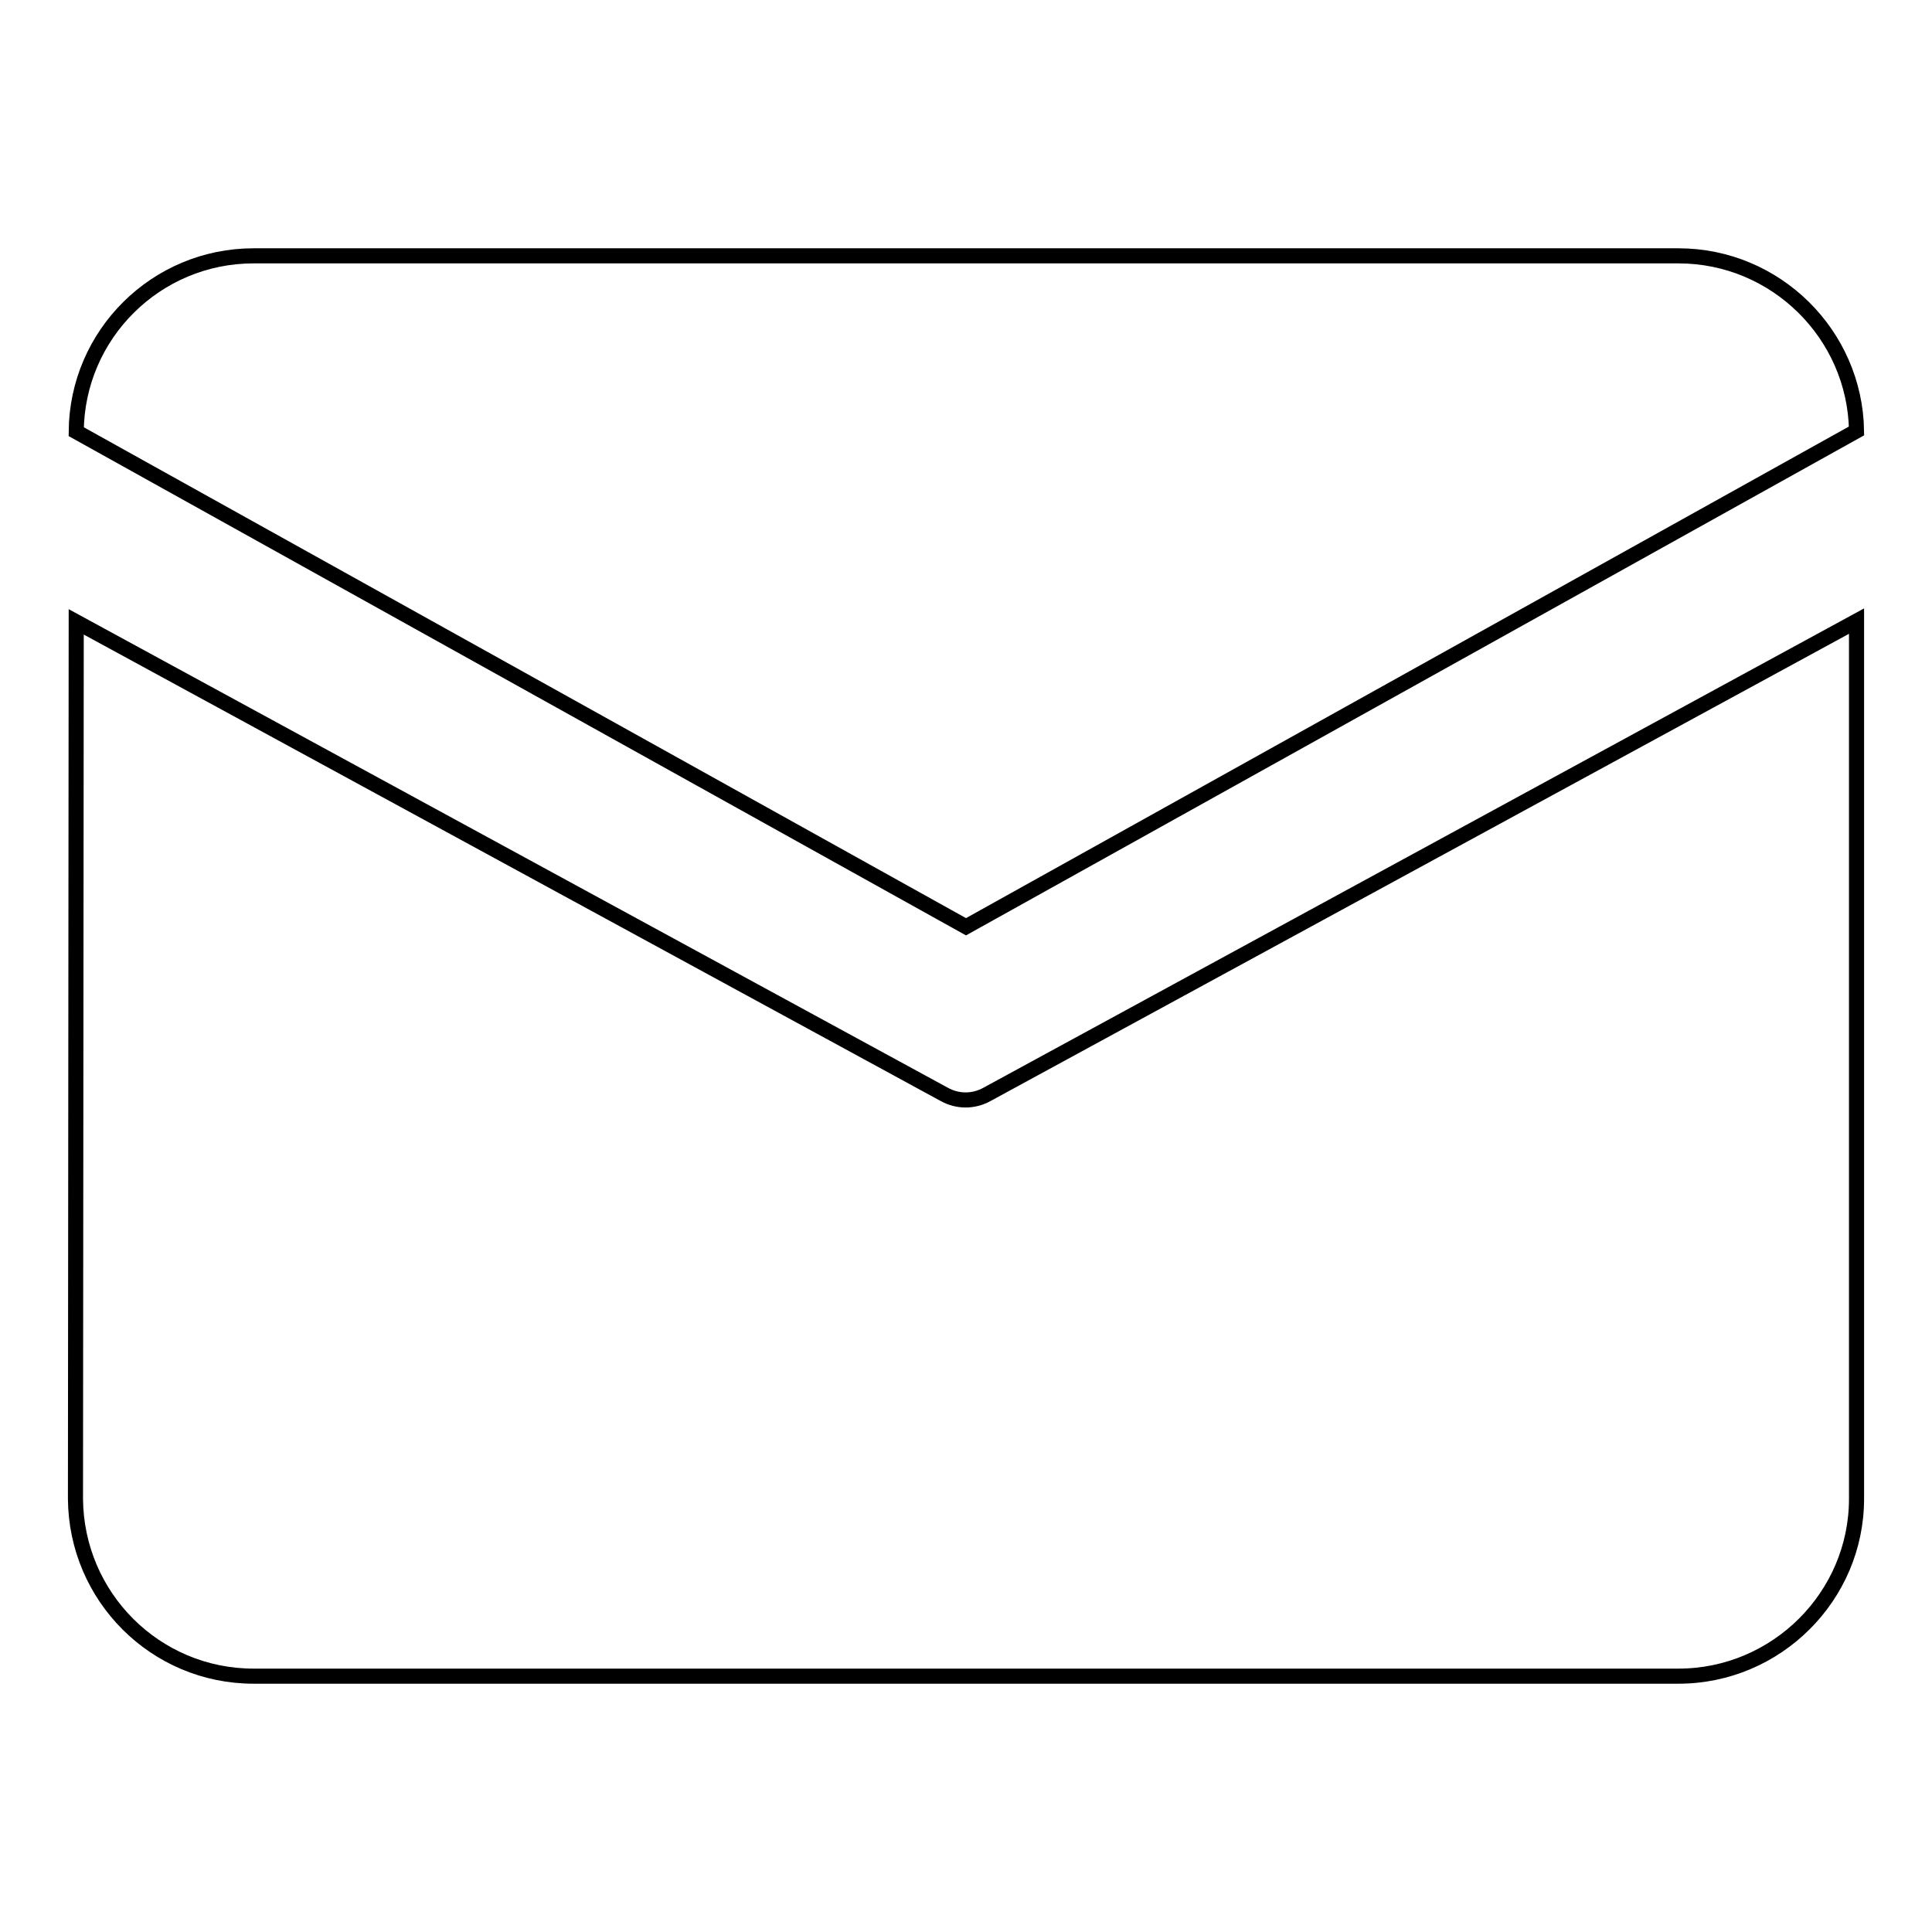
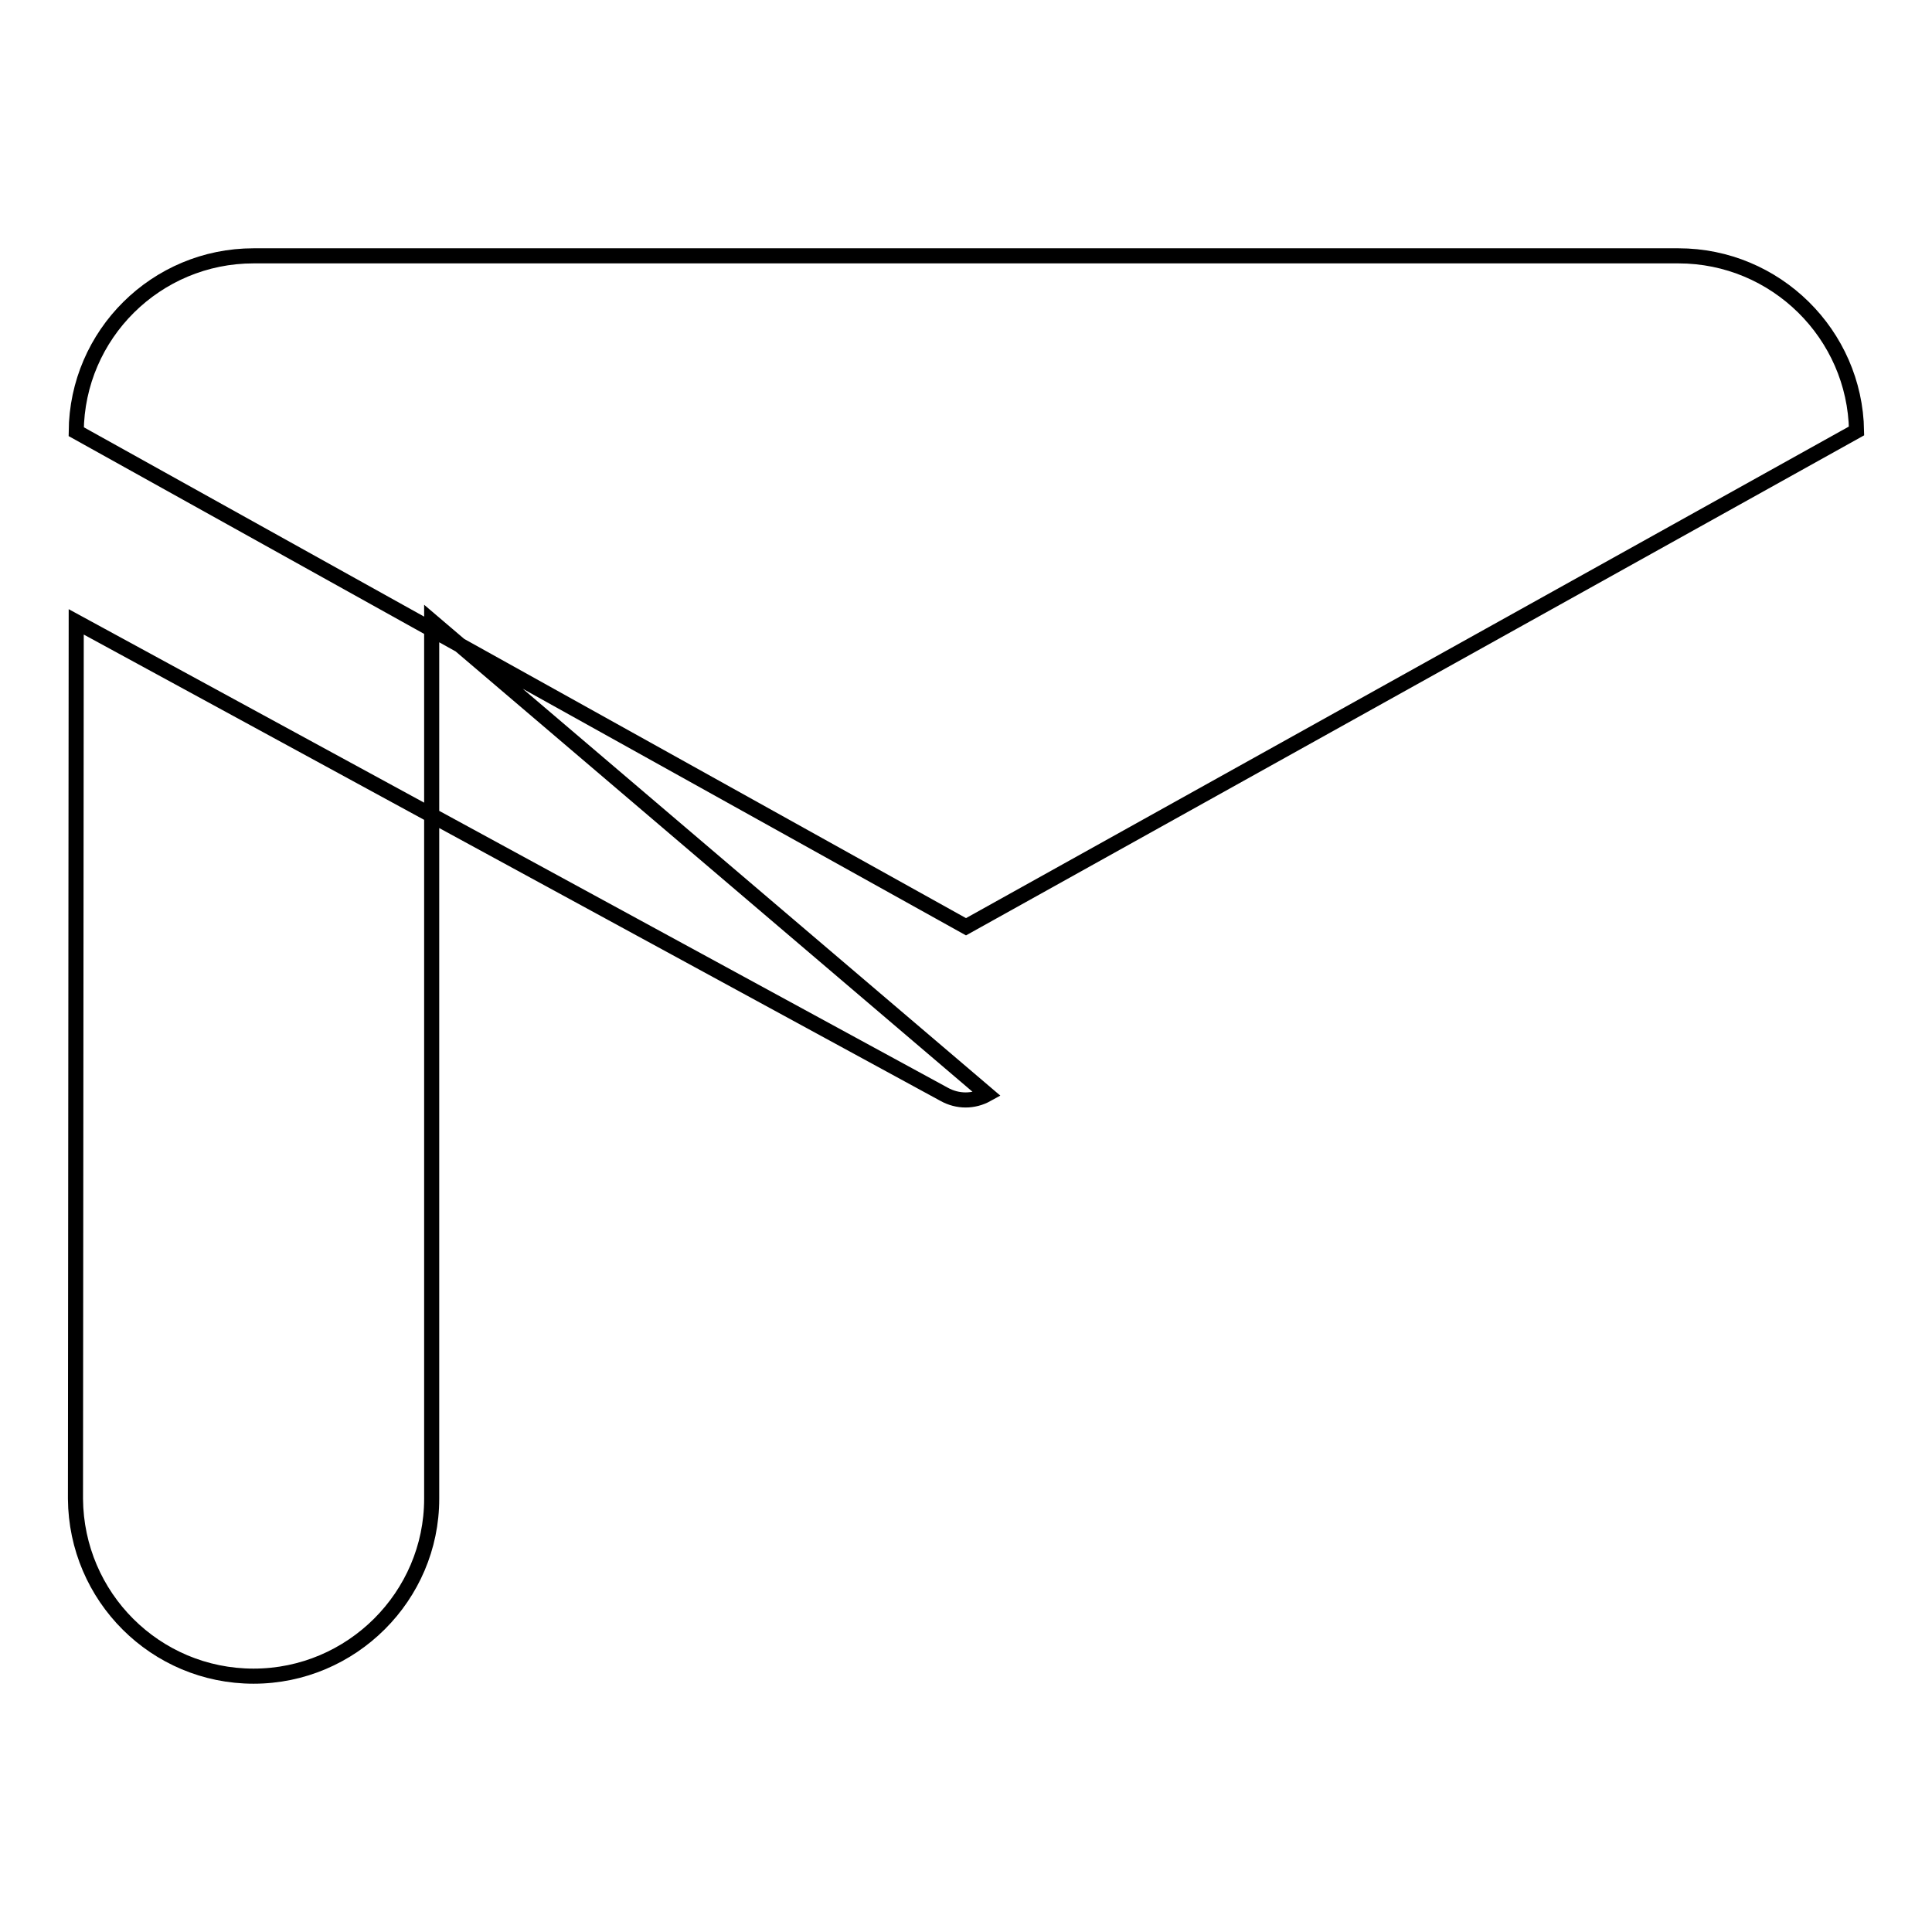
<svg xmlns="http://www.w3.org/2000/svg" version="1.1" x="0px" y="0px" viewBox="0 0 256 256" enable-background="new 0 0 256 256" xml:space="preserve">
  <g>
-     <path stroke-width="2" fill-opacity="0" stroke="#000000" d="M33.6,33.9h188.8c12.9,0,23.4,10.4,23.6,23.2l-118,65.7L10.1,57.2C10.2,44.3,20.7,33.9,33.6,33.9z  M10.1,82.4L10,198.6c0.1,13,10.6,23.5,23.6,23.5h188.8c13,0,23.6-10.6,23.6-23.5V82.3L130.8,145c-1.8,1-3.9,1-5.7,0L10.1,82.4z" />
+     <path stroke-width="2" fill-opacity="0" stroke="#000000" d="M33.6,33.9h188.8c12.9,0,23.4,10.4,23.6,23.2l-118,65.7L10.1,57.2C10.2,44.3,20.7,33.9,33.6,33.9z  M10.1,82.4L10,198.6c0.1,13,10.6,23.5,23.6,23.5c13,0,23.6-10.6,23.6-23.5V82.3L130.8,145c-1.8,1-3.9,1-5.7,0L10.1,82.4z" />
  </g>
</svg>